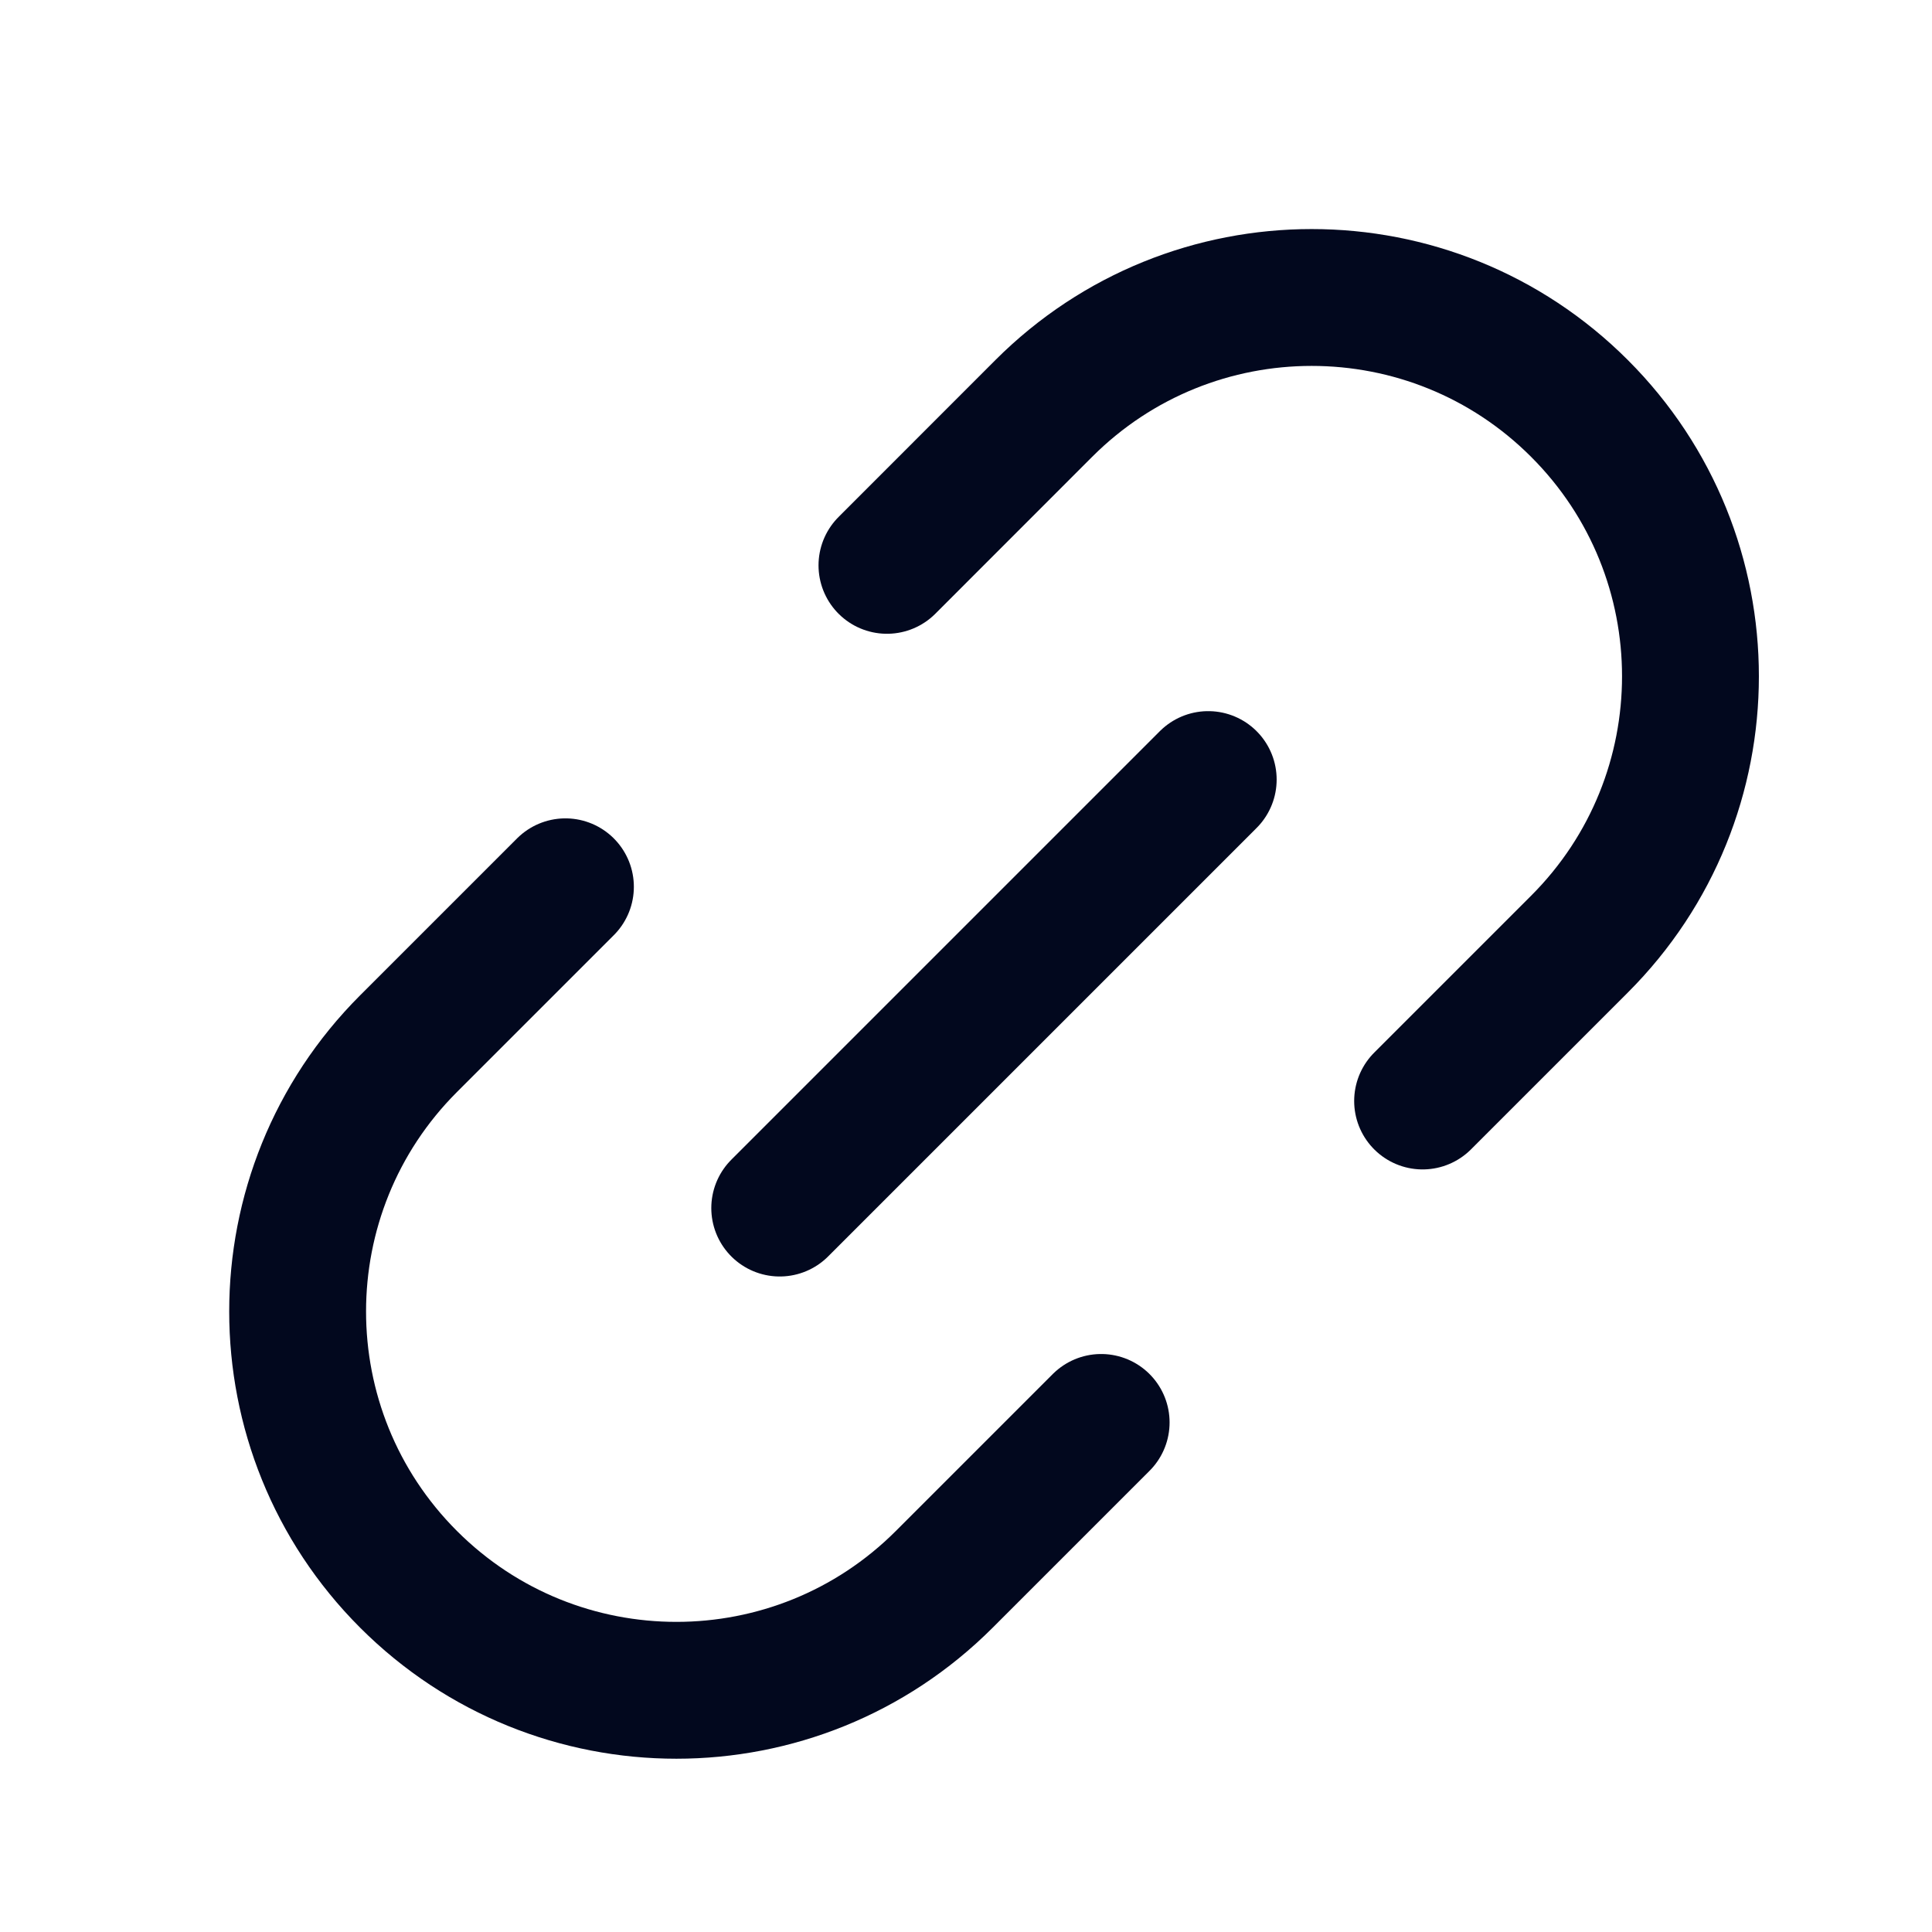
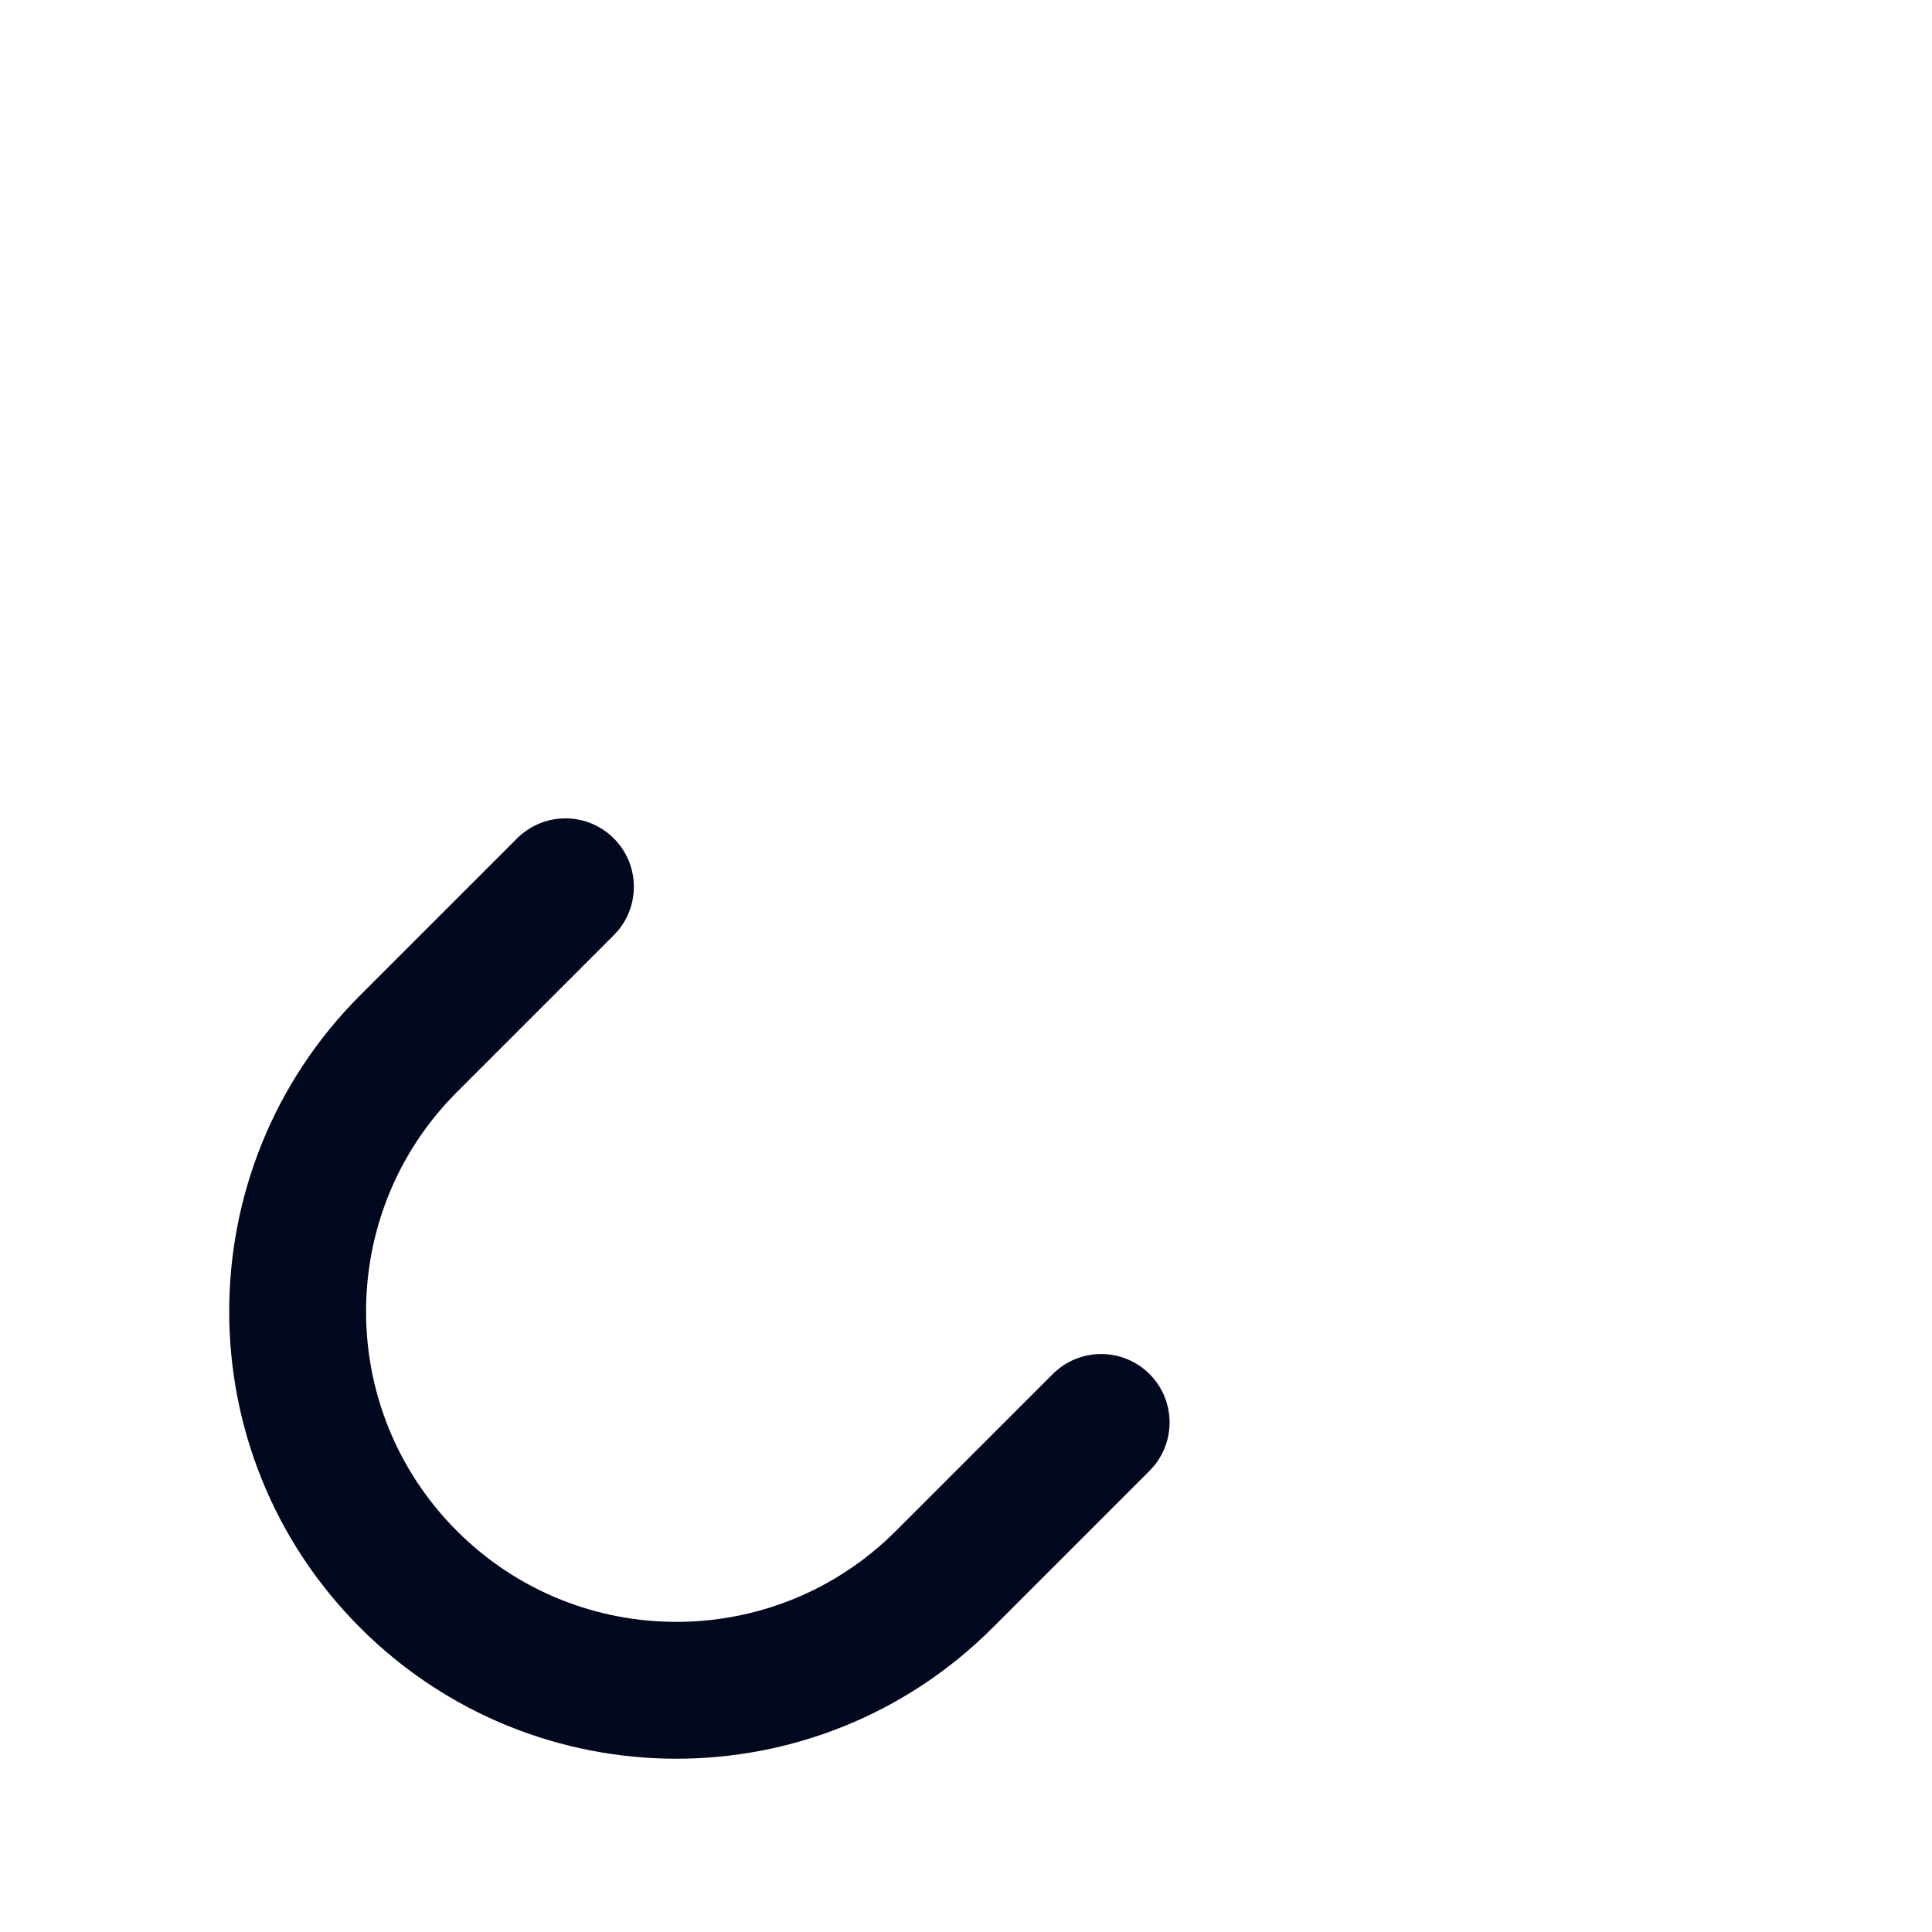
<svg xmlns="http://www.w3.org/2000/svg" width="24" height="24" viewBox="0 0 24 24" fill="none">
  <rect width="24" height="24" fill="white" />
-   <path d="M11.018 7.023L12.966 5.074C14.804 3.236 17.784 3.236 19.621 5.074C21.459 6.911 21.459 9.891 19.621 11.728L17.672 13.677" stroke="#02081E" stroke-width="1.7" stroke-linecap="round" stroke-linejoin="round" />
  <path d="M13.679 17.67L11.73 19.619C9.892 21.457 6.913 21.457 5.075 19.619C3.238 17.782 3.238 14.802 5.075 12.965L7.024 11.016" stroke="#02081E" stroke-width="1.7" stroke-linecap="round" stroke-linejoin="round" />
-   <path d="M15.009 9.684L9.686 15.007" stroke="#02081E" stroke-width="1.7" stroke-linecap="round" stroke-linejoin="round" />
</svg>